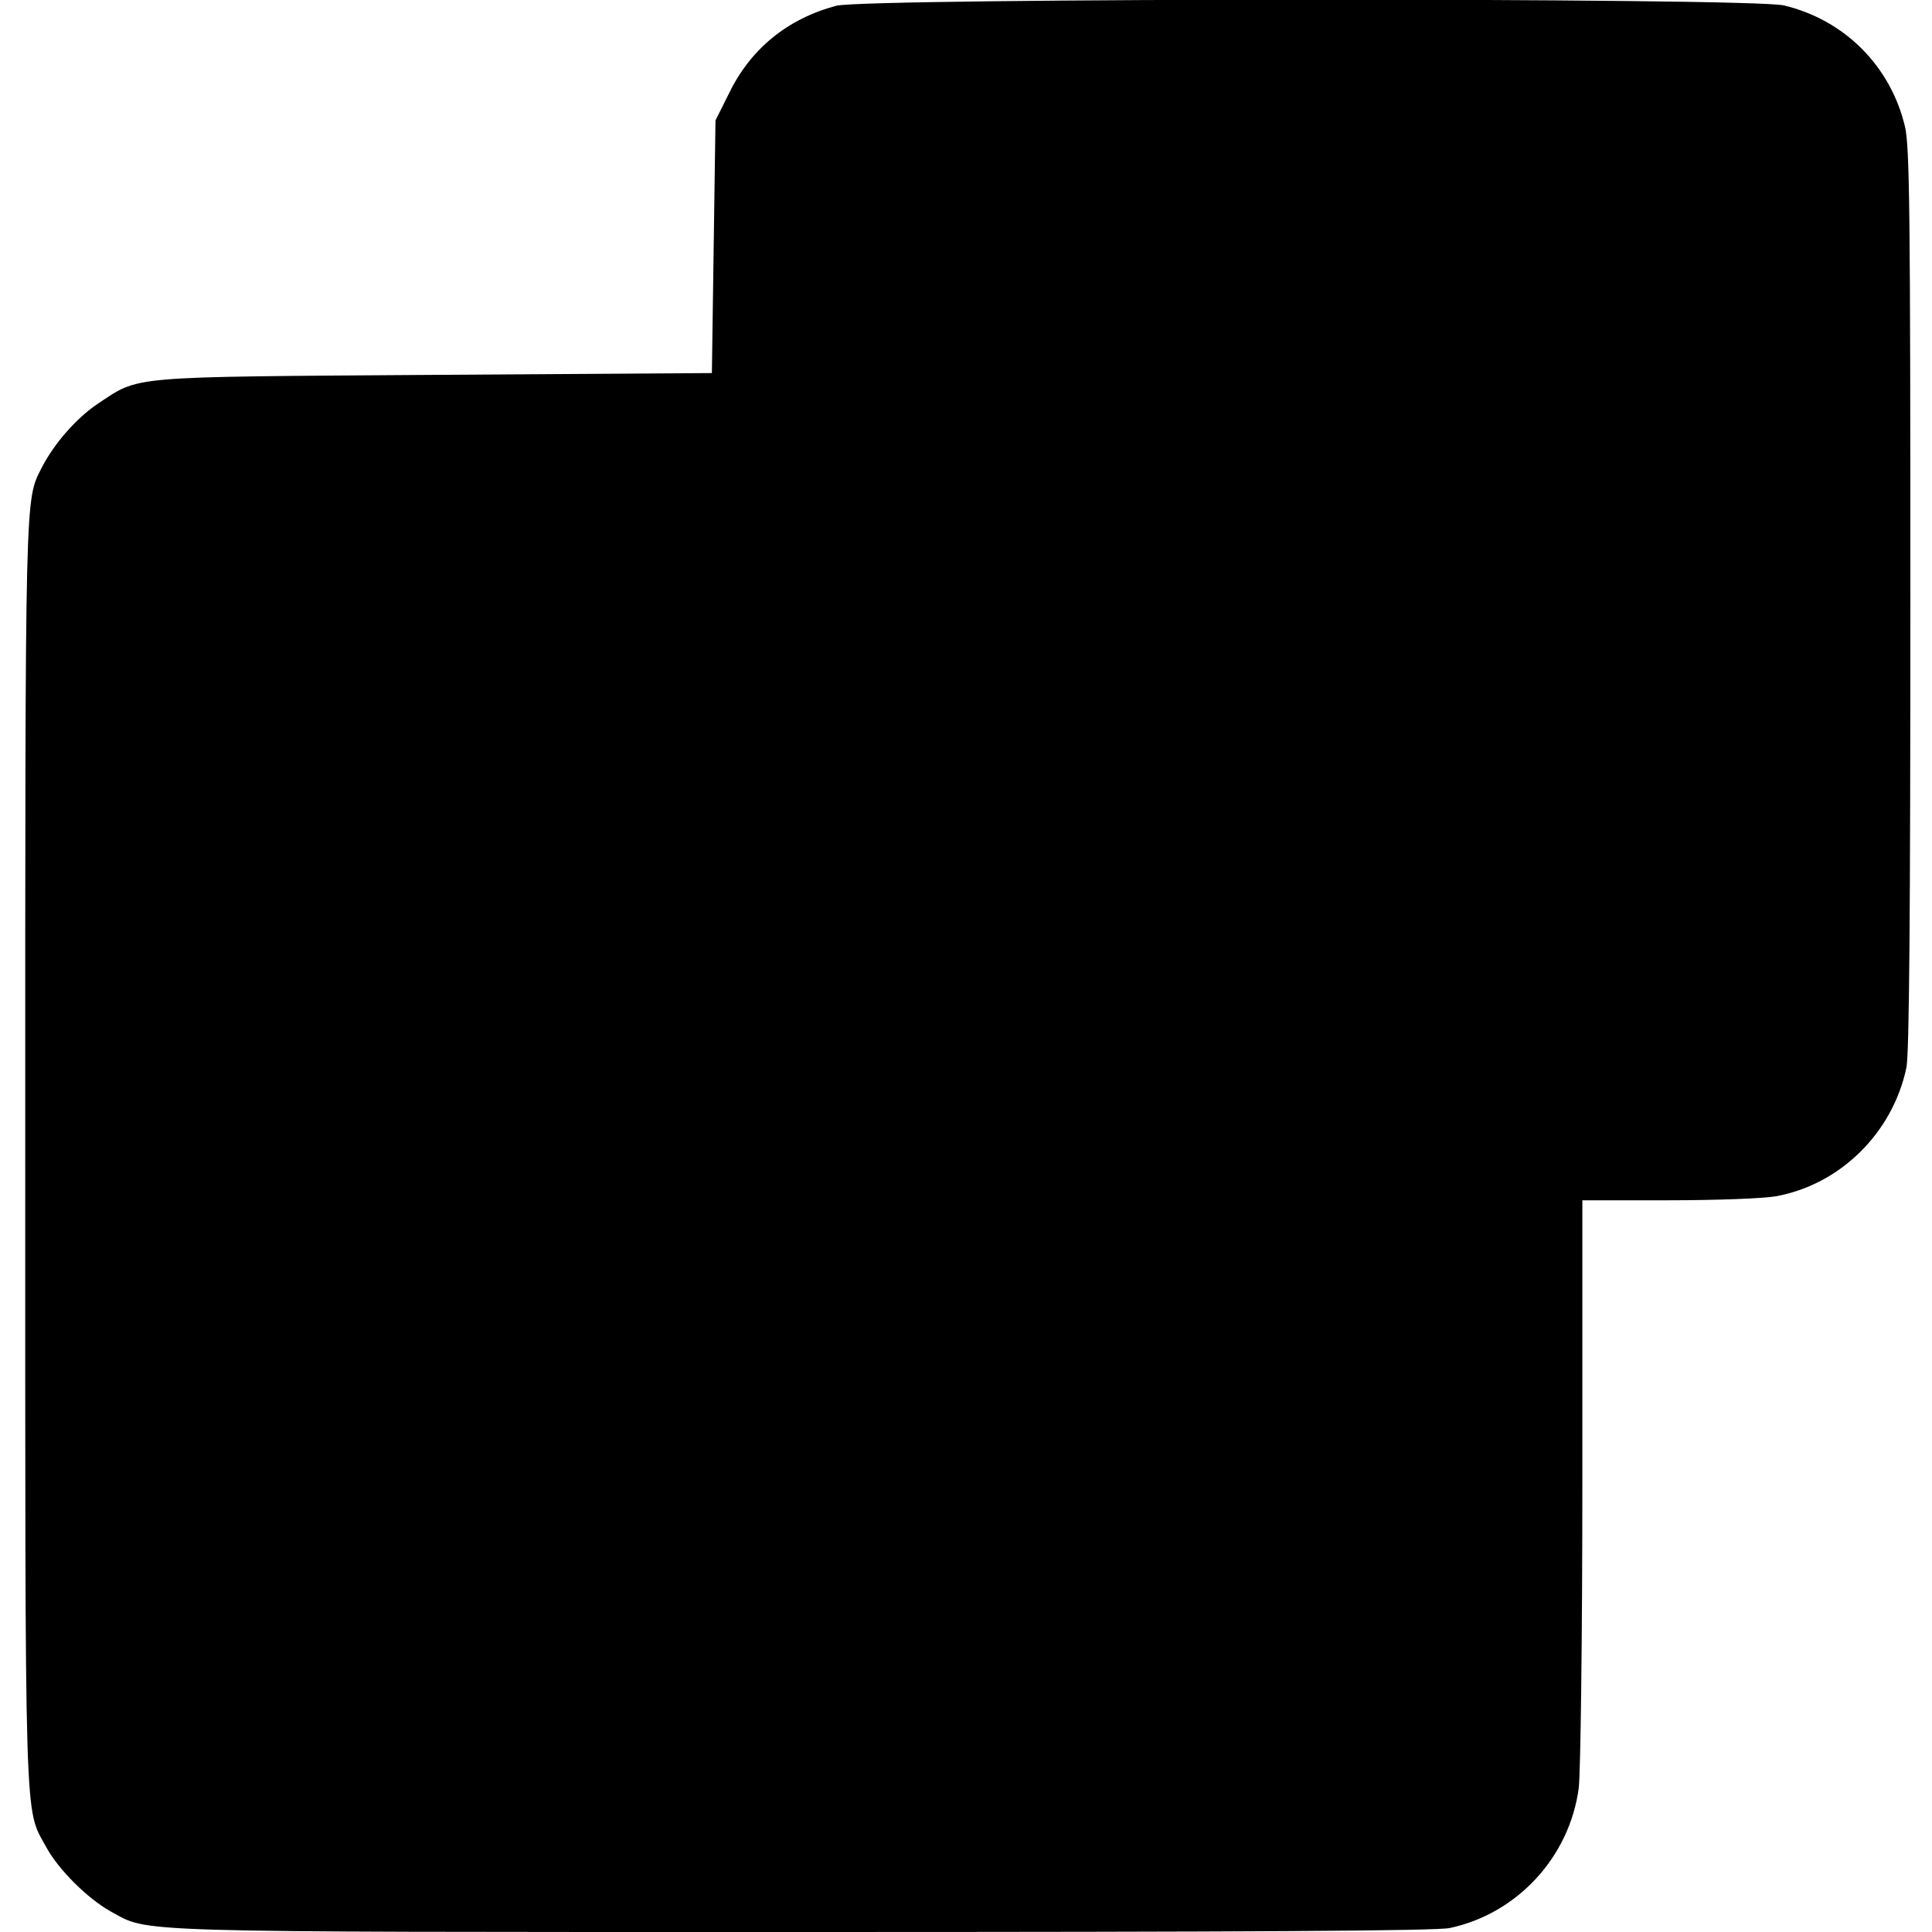
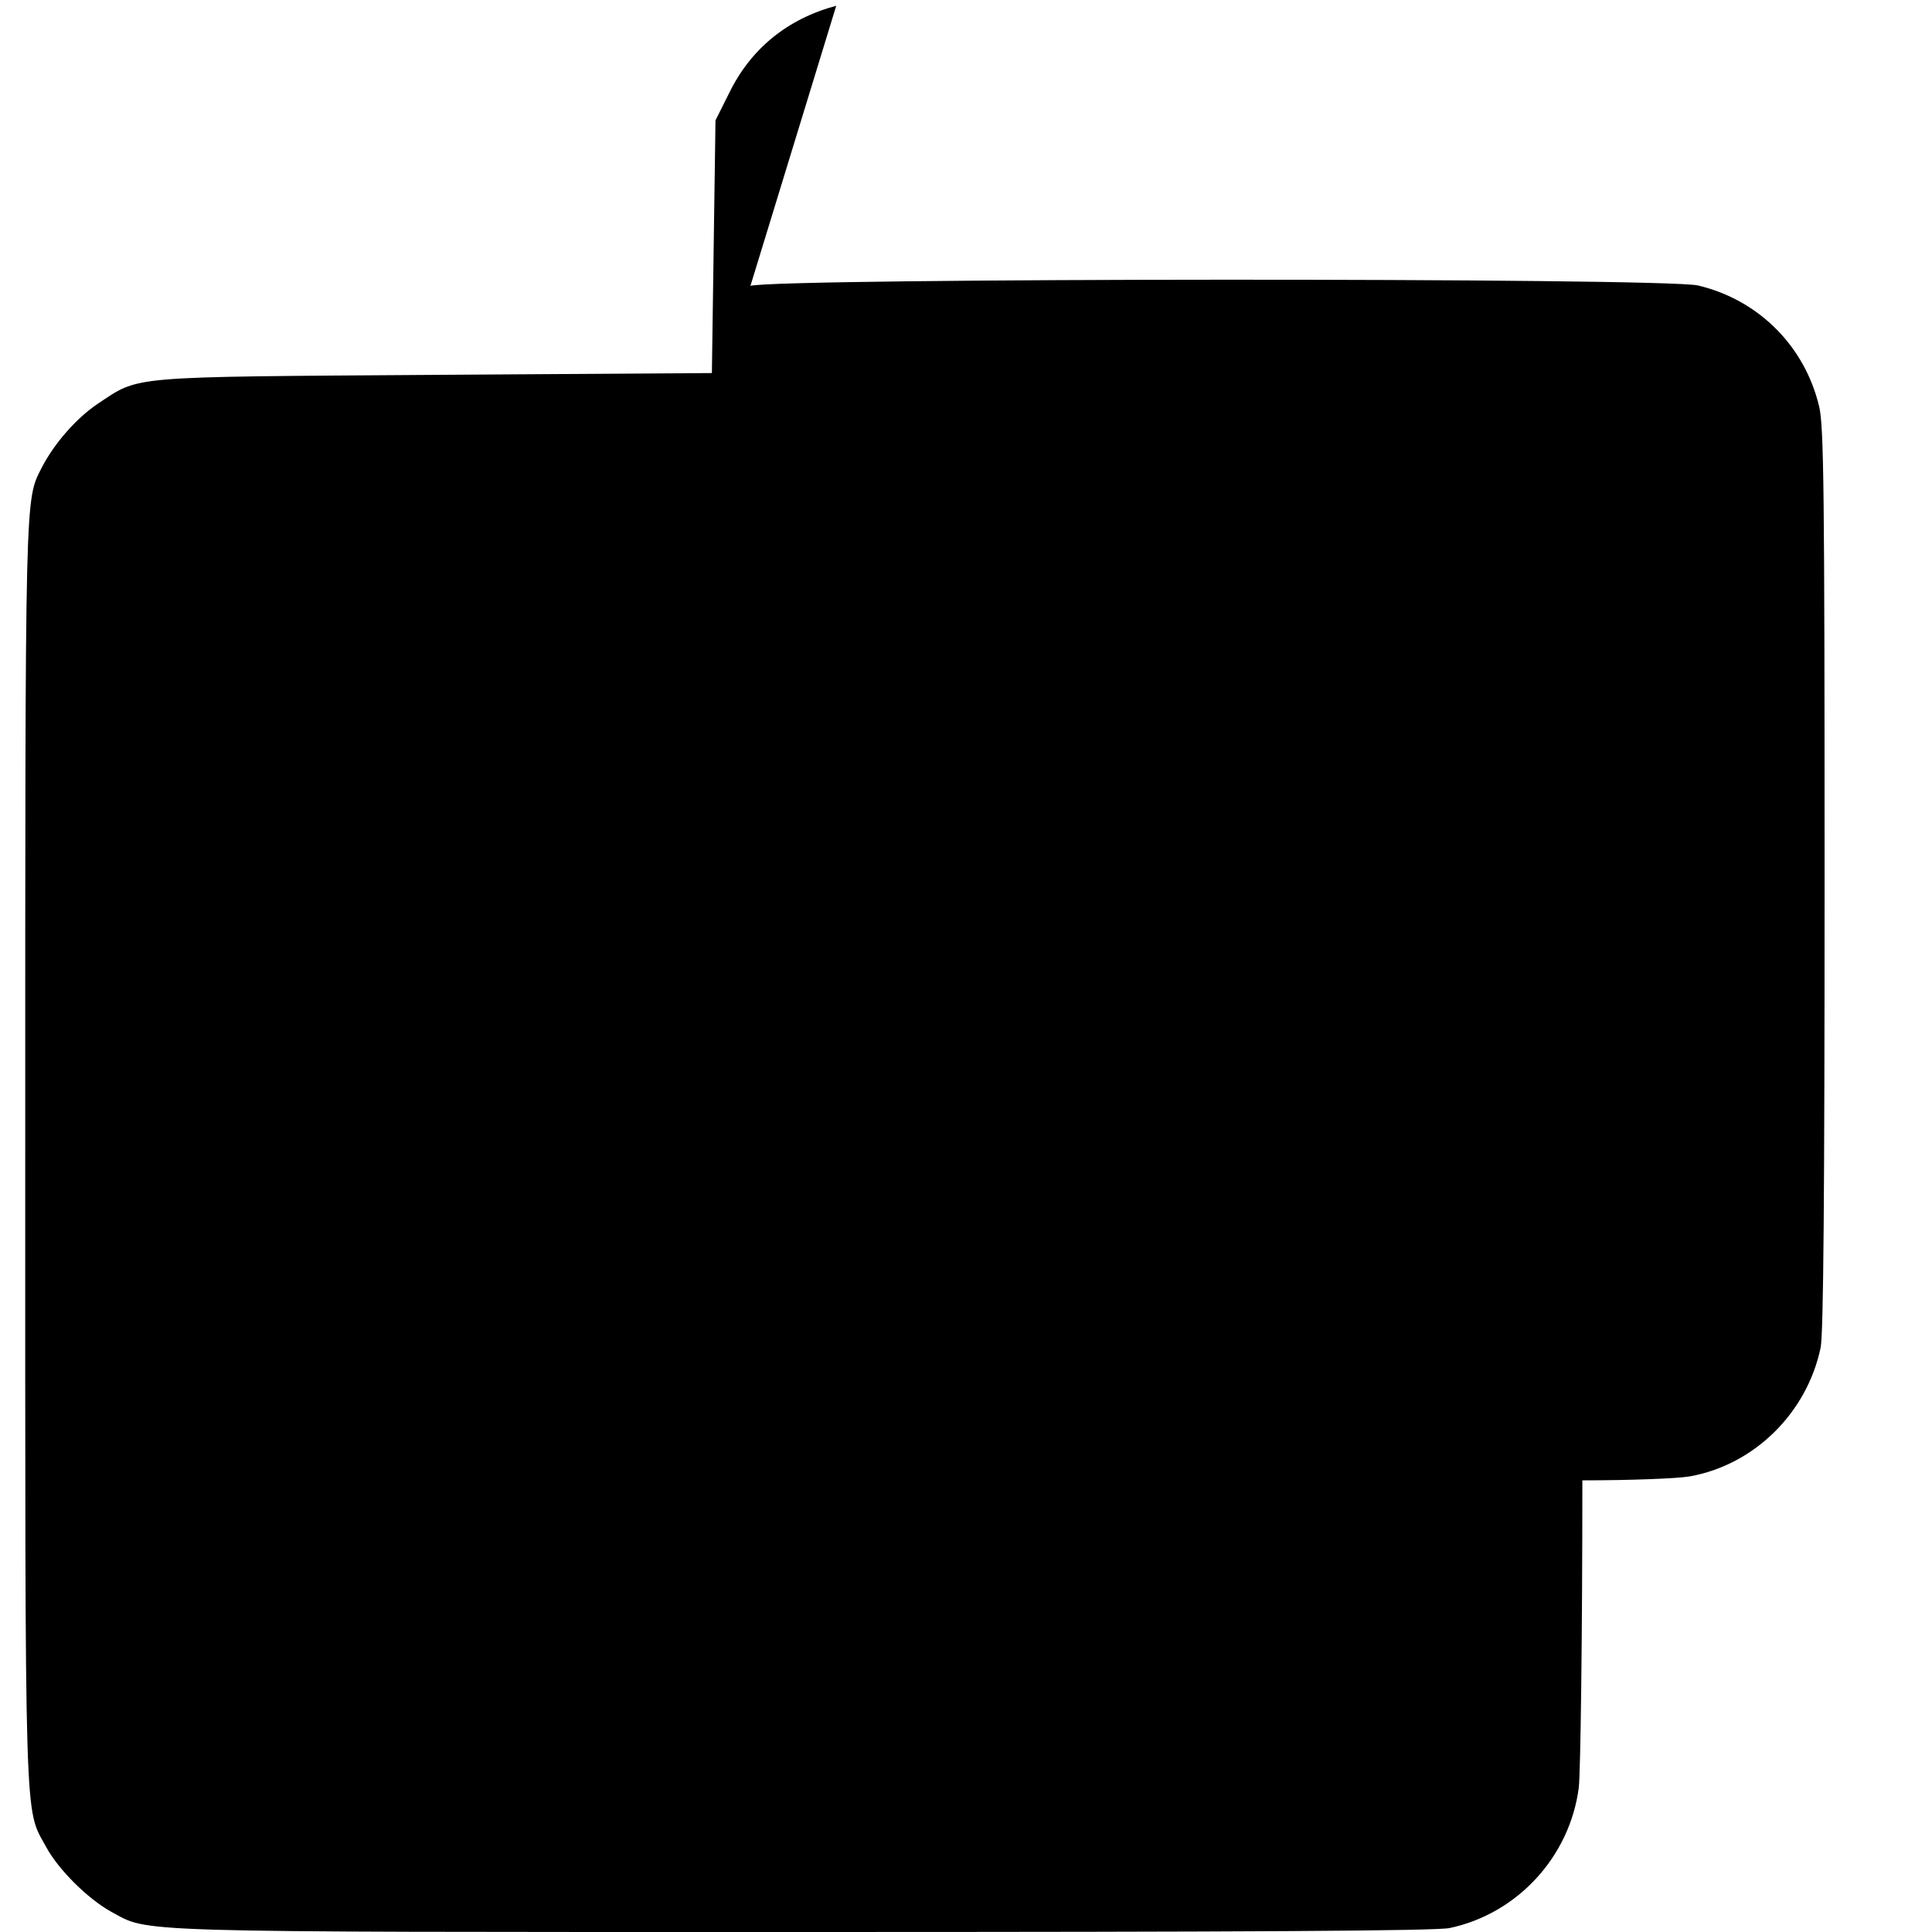
<svg xmlns="http://www.w3.org/2000/svg" version="1.0" width="536pt" height="536pt" viewBox="0 0 536 536" preserveAspectRatio="xMidYMid meet">
  <g transform="translate(0,536) scale(0.1,-0.1)" fill="#000000" stroke="none">
-     <path d="M2320 5344 c-135 -36 -237 -119 -297 -242 l-38 -76 -5 -350 -5 -351 -770 -5 c-864 -6 -815 -2 -935 -81 -59 -40 -120 -110 -154 -176 -47 -93 -46 -45 -46 -1903 0 -1908 -3 -1812 58 -1924 34 -63 115 -143 179 -179 110 -59 16 -57 1920 -57 1243 0 1757 3 1795 11 188 40 333 198 358 389 5 42 10 418 10 853 l0 777 238 0 c131 0 265 5 298 11 179 32 325 176 363 357 8 37 11 428 11 1300 0 1077 -2 1256 -15 1311 -40 168 -168 296 -336 336 -95 22 -2545 21 -2629 -1z" />
+     <path d="M2320 5344 c-135 -36 -237 -119 -297 -242 l-38 -76 -5 -350 -5 -351 -770 -5 c-864 -6 -815 -2 -935 -81 -59 -40 -120 -110 -154 -176 -47 -93 -46 -45 -46 -1903 0 -1908 -3 -1812 58 -1924 34 -63 115 -143 179 -179 110 -59 16 -57 1920 -57 1243 0 1757 3 1795 11 188 40 333 198 358 389 5 42 10 418 10 853 c131 0 265 5 298 11 179 32 325 176 363 357 8 37 11 428 11 1300 0 1077 -2 1256 -15 1311 -40 168 -168 296 -336 336 -95 22 -2545 21 -2629 -1z" />
  </g>
</svg>